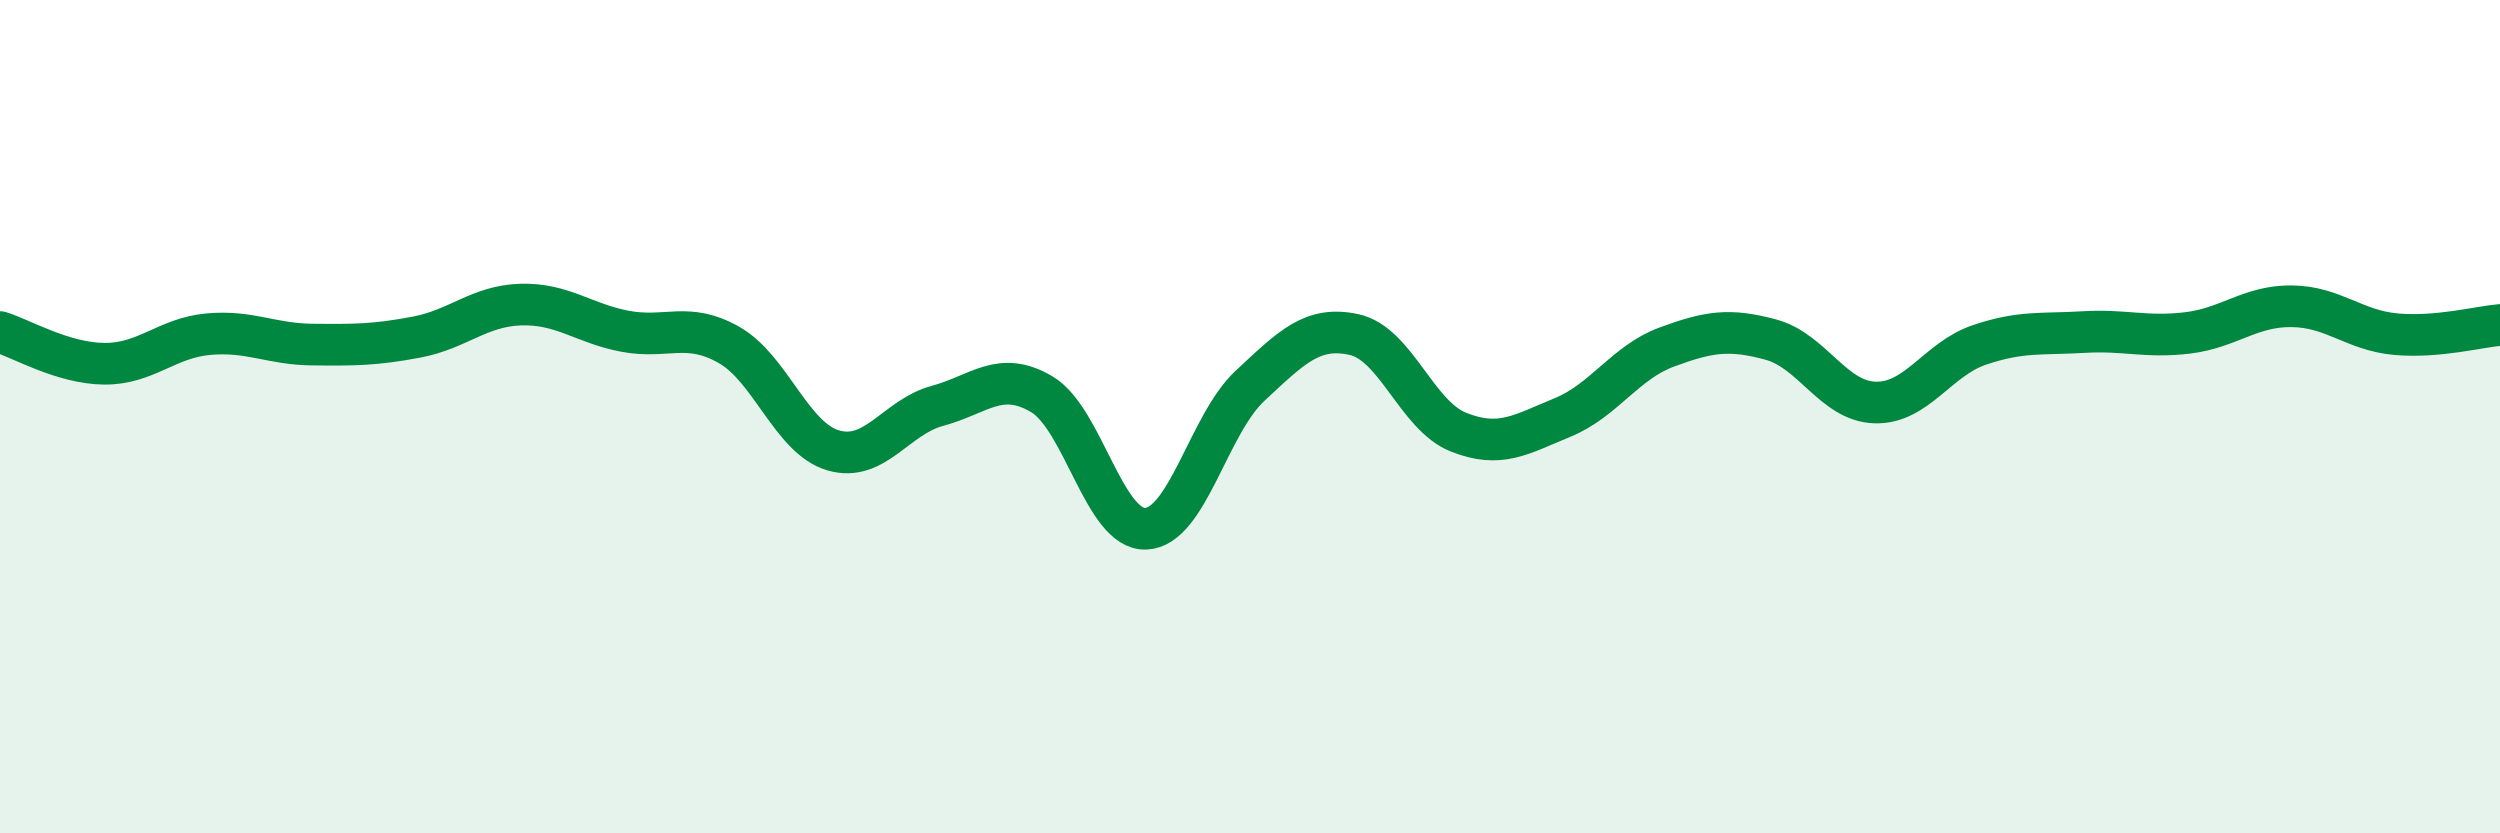
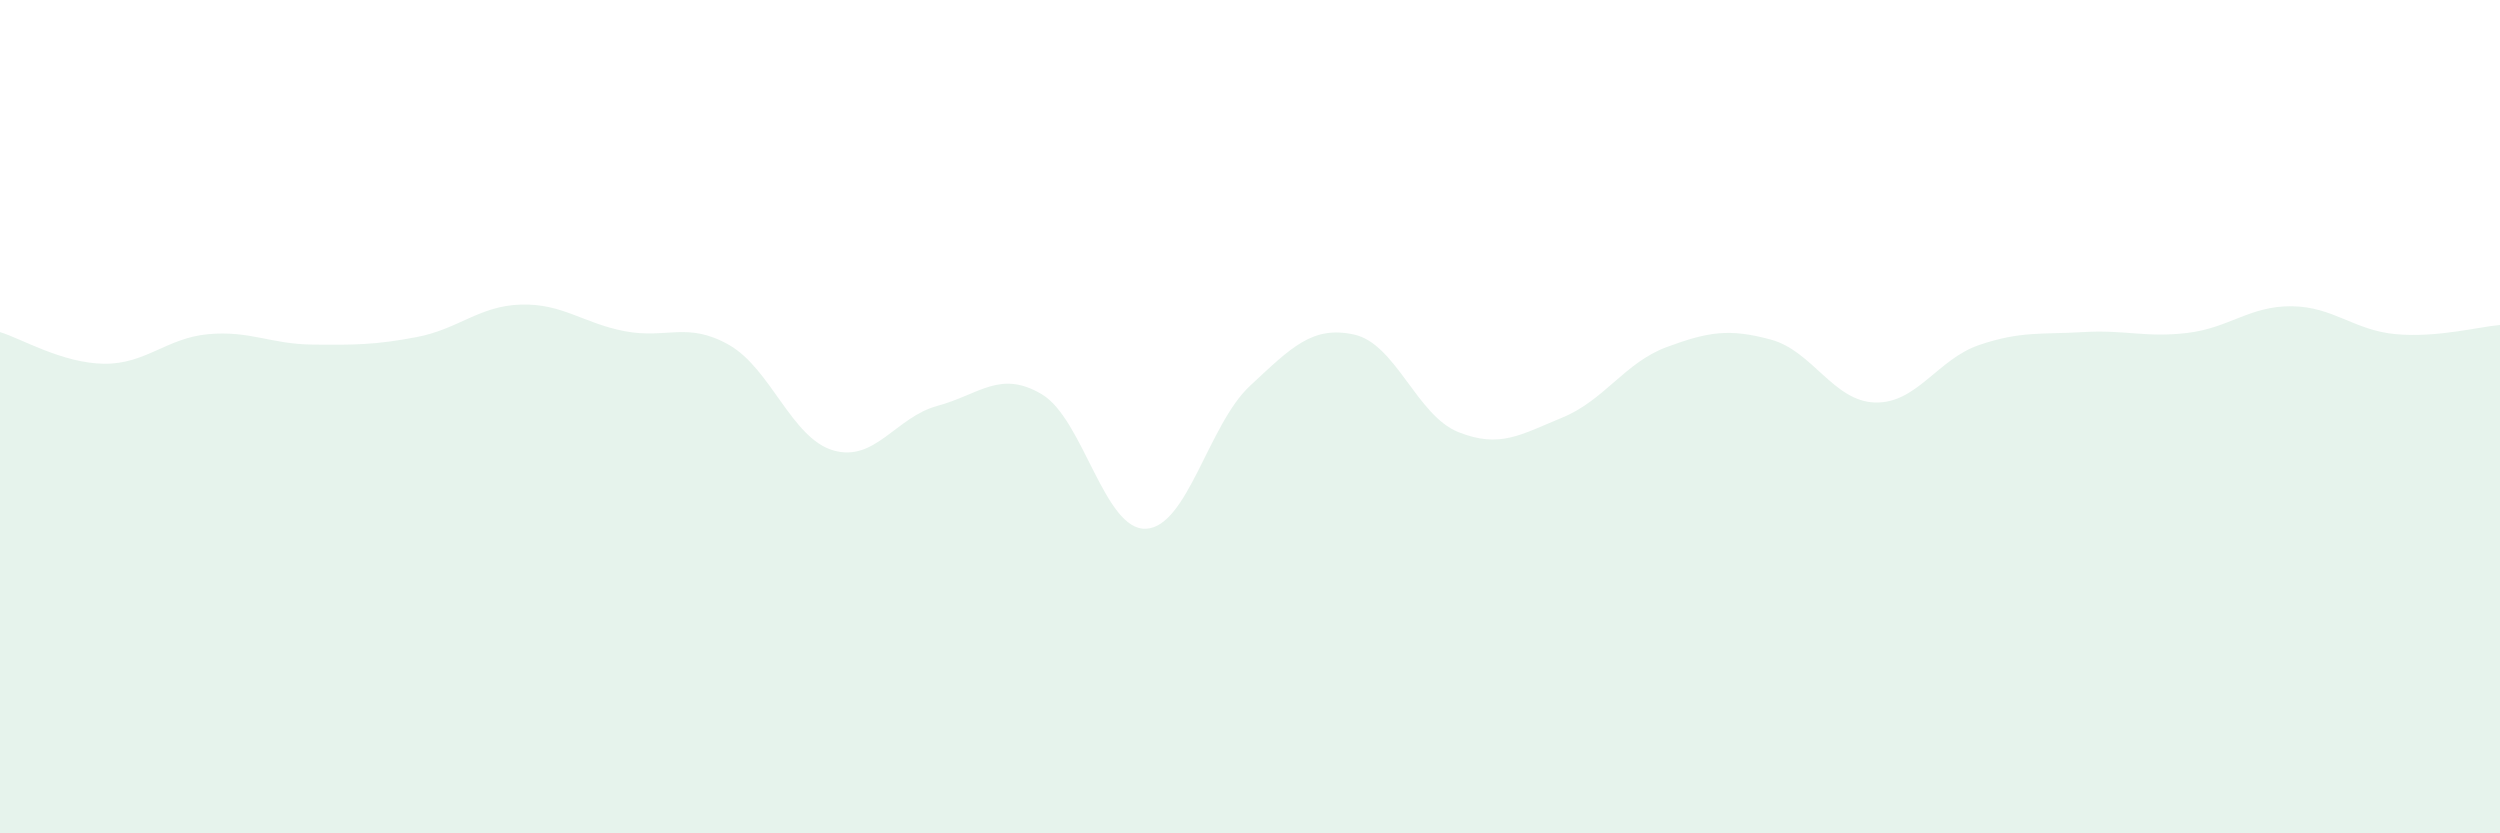
<svg xmlns="http://www.w3.org/2000/svg" width="60" height="20" viewBox="0 0 60 20">
  <path d="M 0,7.97 C 0.5,8.12 1.5,8.72 2.5,8.73 C 3.5,8.74 4,8.11 5,8.02 C 6,7.93 6.5,8.26 7.5,8.27 C 8.5,8.28 9,8.28 10,8.09 C 11,7.9 11.5,7.34 12.5,7.31 C 13.5,7.28 14,7.76 15,7.95 C 16,8.14 16.5,7.71 17.5,8.28 C 18.5,8.85 19,10.52 20,10.81 C 21,11.1 21.5,10.01 22.5,9.74 C 23.5,9.47 24,8.87 25,9.46 C 26,10.05 26.5,12.73 27.5,12.69 C 28.5,12.65 29,10.19 30,9.26 C 31,8.33 31.5,7.81 32.5,8.03 C 33.5,8.25 34,9.97 35,10.37 C 36,10.77 36.5,10.43 37.5,10.02 C 38.5,9.61 39,8.7 40,8.33 C 41,7.96 41.5,7.88 42.5,8.15 C 43.5,8.42 44,9.63 45,9.66 C 46,9.69 46.5,8.62 47.5,8.28 C 48.5,7.94 49,8.03 50,7.97 C 51,7.91 51.5,8.11 52.5,7.99 C 53.5,7.87 54,7.34 55,7.35 C 56,7.36 56.5,7.93 57.5,8.02 C 58.5,8.11 59.5,7.84 60,7.8L60 20L0 20Z" fill="#008740" opacity="0.1" stroke-linecap="round" stroke-linejoin="round" />
-   <path d="M 0,7.97 C 0.5,8.12 1.5,8.72 2.5,8.73 C 3.5,8.74 4,8.11 5,8.02 C 6,7.93 6.5,8.26 7.5,8.27 C 8.5,8.28 9,8.28 10,8.09 C 11,7.9 11.5,7.34 12.5,7.31 C 13.5,7.28 14,7.76 15,7.95 C 16,8.14 16.5,7.71 17.5,8.28 C 18.5,8.85 19,10.52 20,10.81 C 21,11.1 21.5,10.01 22.5,9.74 C 23.5,9.47 24,8.87 25,9.46 C 26,10.05 26.5,12.73 27.5,12.69 C 28.5,12.65 29,10.19 30,9.26 C 31,8.33 31.5,7.81 32.5,8.03 C 33.5,8.25 34,9.97 35,10.37 C 36,10.77 36.5,10.43 37.5,10.02 C 38.5,9.61 39,8.7 40,8.33 C 41,7.96 41.5,7.88 42.5,8.15 C 43.5,8.42 44,9.63 45,9.66 C 46,9.69 46.5,8.62 47.5,8.28 C 48.5,7.94 49,8.03 50,7.97 C 51,7.91 51.5,8.11 52.5,7.99 C 53.5,7.87 54,7.34 55,7.35 C 56,7.36 56.5,7.93 57.5,8.02 C 58.5,8.11 59.5,7.84 60,7.8" stroke="#008740" stroke-width="1" fill="none" stroke-linecap="round" stroke-linejoin="round" />
</svg>